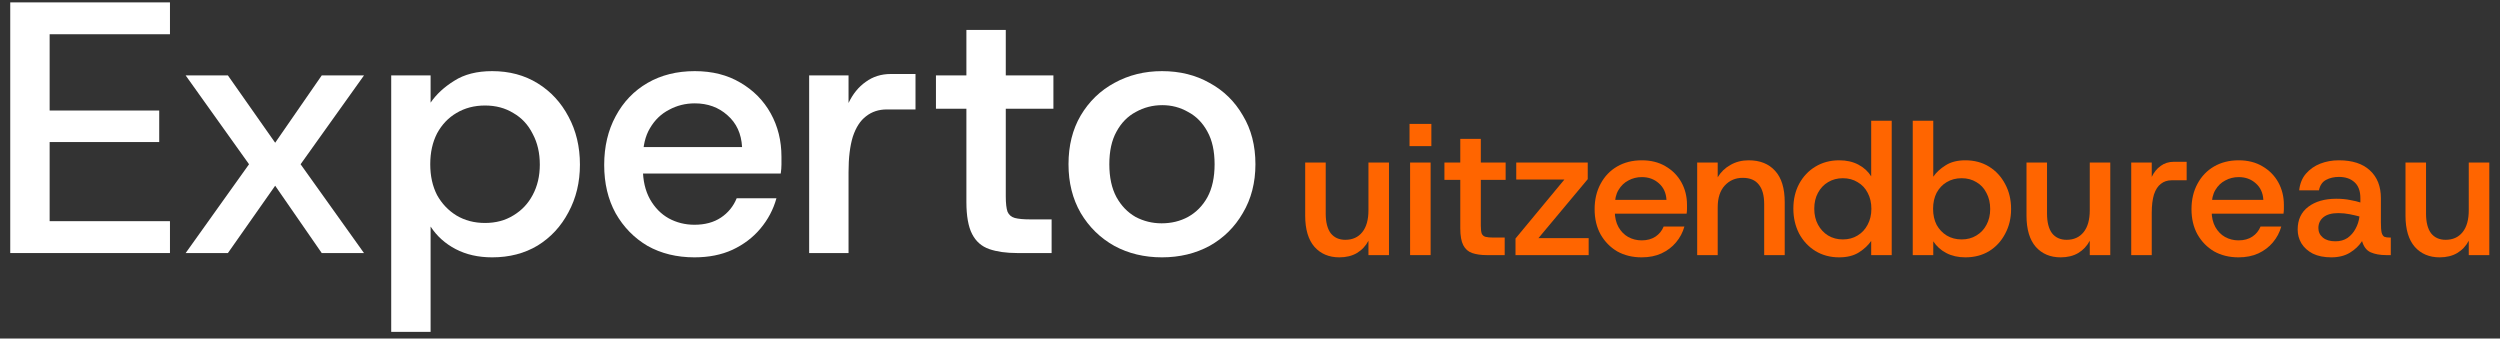
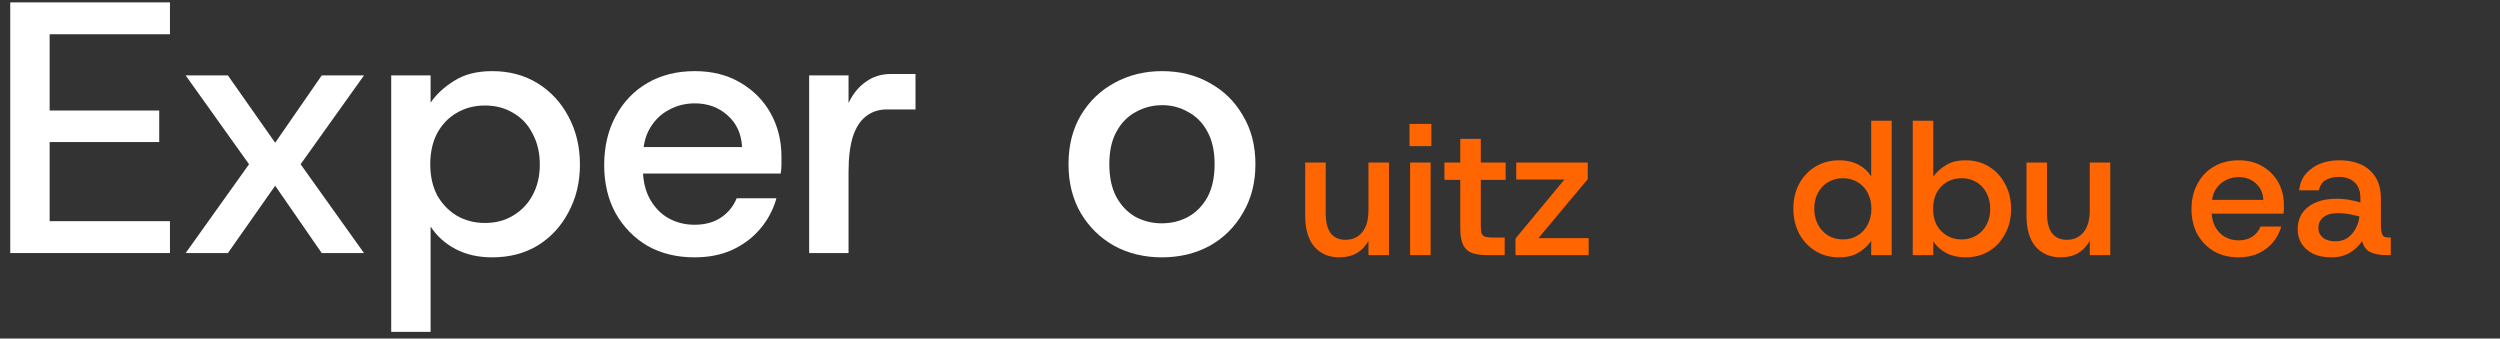
<svg xmlns="http://www.w3.org/2000/svg" width="192" height="26" viewBox="0 0 192 26" fill="none">
  <rect x="0" y="0" width="192" height="26" fill="#333333" stroke="none" />
-   <path d="M187.365 19.764C186.572 19.764 185.937 19.497 185.459 18.962C184.981 18.417 184.742 17.614 184.742 16.553V12.483H186.319V16.396C186.319 17.065 186.448 17.571 186.706 17.915C186.973 18.25 187.346 18.417 187.824 18.417C188.378 18.417 188.813 18.221 189.128 17.829C189.443 17.437 189.601 16.878 189.601 16.152V12.483H191.178V19.592H189.601V18.488C189.391 18.89 189.095 19.205 188.712 19.434C188.34 19.654 187.891 19.764 187.365 19.764Z" fill="#FF6500" />
  <path d="M179.041 19.764C178.487 19.764 178.014 19.669 177.622 19.478C177.24 19.277 176.948 19.014 176.748 18.689C176.556 18.364 176.461 18.011 176.461 17.629C176.461 16.874 176.733 16.291 177.278 15.88C177.823 15.469 178.539 15.264 179.428 15.264C179.829 15.264 180.188 15.297 180.503 15.364C180.818 15.421 181.076 15.483 181.277 15.55V15.221C181.277 14.666 181.124 14.256 180.818 13.988C180.522 13.72 180.125 13.587 179.629 13.587C179.256 13.587 178.926 13.663 178.64 13.816C178.353 13.969 178.171 14.236 178.095 14.619H176.576C176.633 14.103 176.805 13.678 177.092 13.343C177.388 12.999 177.756 12.741 178.195 12.569C178.635 12.397 179.113 12.311 179.629 12.311C180.661 12.311 181.454 12.569 182.008 13.085C182.572 13.601 182.853 14.313 182.853 15.221V17.084C182.853 17.447 182.873 17.71 182.911 17.872C182.959 18.035 183.03 18.14 183.126 18.188C183.231 18.226 183.369 18.245 183.541 18.245H183.613V19.592H183.269C182.791 19.592 182.39 19.521 182.065 19.377C181.75 19.234 181.53 18.947 181.406 18.517C181.177 18.871 180.866 19.167 180.474 19.406C180.082 19.645 179.605 19.764 179.041 19.764ZM179.356 18.532C179.719 18.532 180.03 18.446 180.288 18.274C180.546 18.092 180.751 17.858 180.904 17.571C181.067 17.275 181.167 16.96 181.205 16.625C180.995 16.568 180.747 16.511 180.46 16.453C180.173 16.396 179.882 16.367 179.586 16.367C179.079 16.367 178.697 16.472 178.439 16.683C178.181 16.893 178.052 17.17 178.052 17.514C178.052 17.81 178.167 18.054 178.396 18.245C178.625 18.436 178.945 18.532 179.356 18.532Z" fill="#FF6500" />
  <path d="M171.919 19.764C171.211 19.764 170.586 19.611 170.041 19.306C169.506 18.99 169.081 18.555 168.765 18.001C168.46 17.447 168.307 16.802 168.307 16.066C168.307 15.331 168.46 14.681 168.765 14.117C169.071 13.544 169.496 13.099 170.041 12.784C170.586 12.469 171.216 12.311 171.933 12.311C172.63 12.311 173.237 12.464 173.753 12.77C174.279 13.075 174.685 13.486 174.972 14.002C175.258 14.518 175.402 15.096 175.402 15.737C175.402 15.832 175.402 15.937 175.402 16.052C175.402 16.157 175.392 16.276 175.373 16.41H169.468V15.35H173.825C173.796 14.815 173.6 14.389 173.237 14.074C172.884 13.759 172.449 13.601 171.933 13.601C171.56 13.601 171.216 13.687 170.901 13.859C170.586 14.021 170.332 14.265 170.141 14.59C169.95 14.905 169.855 15.311 169.855 15.808V16.21C169.855 16.687 169.95 17.098 170.141 17.442C170.332 17.777 170.581 18.03 170.887 18.202C171.202 18.374 171.546 18.46 171.919 18.46C172.339 18.46 172.693 18.364 172.979 18.173C173.266 17.982 173.476 17.724 173.61 17.399H175.201C175.077 17.848 174.862 18.255 174.556 18.618C174.26 18.971 173.887 19.253 173.438 19.463C172.998 19.664 172.492 19.764 171.919 19.764Z" fill="#FF6500" />
-   <path d="M163.678 19.592V12.483H165.254V13.587C165.426 13.224 165.656 12.942 165.942 12.741C166.229 12.531 166.563 12.426 166.946 12.426H167.935V13.845H166.788C166.463 13.845 166.186 13.935 165.957 14.117C165.727 14.289 165.551 14.561 165.426 14.934C165.312 15.307 165.254 15.78 165.254 16.353V19.592H163.678Z" fill="#FF6500" />
  <path d="M158.258 19.764C157.465 19.764 156.829 19.497 156.351 18.962C155.874 18.417 155.635 17.614 155.635 16.553V12.483H157.211V16.396C157.211 17.065 157.34 17.571 157.598 17.915C157.866 18.25 158.239 18.417 158.716 18.417C159.271 18.417 159.705 18.221 160.021 17.829C160.336 17.437 160.494 16.878 160.494 16.152V12.483H162.07V19.592H160.494V18.488C160.283 18.89 159.987 19.205 159.605 19.434C159.232 19.654 158.783 19.764 158.258 19.764Z" fill="#FF6500" />
  <path d="M150.94 19.764C150.386 19.764 149.899 19.654 149.478 19.435C149.058 19.215 148.724 18.914 148.475 18.532V19.592H146.898V9.272H148.475V13.572C148.704 13.238 149.02 12.947 149.421 12.698C149.822 12.44 150.329 12.311 150.94 12.311C151.628 12.311 152.235 12.473 152.761 12.798C153.286 13.123 153.697 13.568 153.993 14.131C154.299 14.695 154.452 15.335 154.452 16.052C154.452 16.759 154.299 17.395 153.993 17.958C153.697 18.522 153.286 18.966 152.761 19.291C152.235 19.607 151.628 19.764 150.94 19.764ZM150.654 18.388C151.084 18.388 151.461 18.288 151.786 18.087C152.12 17.887 152.378 17.614 152.56 17.27C152.751 16.917 152.847 16.511 152.847 16.052C152.847 15.584 152.751 15.173 152.56 14.819C152.378 14.456 152.12 14.179 151.786 13.988C151.461 13.787 151.084 13.687 150.654 13.687C150.224 13.687 149.841 13.787 149.507 13.988C149.182 14.179 148.924 14.451 148.733 14.805C148.552 15.159 148.461 15.569 148.461 16.038C148.461 16.506 148.552 16.917 148.733 17.27C148.924 17.614 149.182 17.887 149.507 18.087C149.841 18.288 150.224 18.388 150.654 18.388Z" fill="#FF6500" />
  <path d="M141.242 19.764C140.564 19.764 139.957 19.602 139.422 19.277C138.896 18.952 138.481 18.508 138.175 17.944C137.879 17.371 137.73 16.73 137.73 16.023C137.73 15.307 137.879 14.671 138.175 14.117C138.481 13.553 138.896 13.114 139.422 12.798C139.957 12.473 140.568 12.311 141.256 12.311C141.811 12.311 142.298 12.421 142.718 12.641C143.139 12.861 143.468 13.162 143.707 13.544V9.272H145.284V19.592H143.707V18.503C143.488 18.828 143.177 19.119 142.776 19.377C142.374 19.635 141.863 19.764 141.242 19.764ZM141.529 18.388C141.959 18.388 142.336 18.288 142.661 18.087C142.995 17.887 143.253 17.61 143.435 17.256C143.626 16.902 143.722 16.496 143.722 16.038C143.722 15.569 143.626 15.159 143.435 14.805C143.253 14.451 142.995 14.179 142.661 13.988C142.336 13.787 141.959 13.687 141.529 13.687C141.108 13.687 140.731 13.787 140.396 13.988C140.072 14.179 139.814 14.451 139.622 14.805C139.431 15.159 139.336 15.565 139.336 16.023C139.336 16.492 139.431 16.902 139.622 17.256C139.814 17.61 140.072 17.887 140.396 18.087C140.731 18.288 141.108 18.388 141.529 18.388Z" fill="#FF6500" />
-   <path d="M130.344 19.592V12.483H131.92V13.615C132.159 13.214 132.484 12.899 132.895 12.669C133.306 12.431 133.774 12.311 134.3 12.311C135.169 12.311 135.848 12.583 136.335 13.128C136.822 13.663 137.066 14.461 137.066 15.522V19.592H135.489V15.679C135.489 15.01 135.351 14.509 135.074 14.174C134.806 13.83 134.395 13.658 133.841 13.658C133.287 13.658 132.828 13.854 132.465 14.246C132.102 14.638 131.92 15.197 131.92 15.923V19.592H130.344Z" fill="#FF6500" />
-   <path d="M126.079 19.764C125.372 19.764 124.746 19.611 124.201 19.306C123.666 18.99 123.241 18.555 122.925 18.001C122.62 17.447 122.467 16.802 122.467 16.066C122.467 15.331 122.62 14.681 122.925 14.117C123.231 13.544 123.656 13.099 124.201 12.784C124.746 12.469 125.376 12.311 126.093 12.311C126.791 12.311 127.397 12.464 127.913 12.77C128.439 13.075 128.845 13.486 129.132 14.002C129.418 14.518 129.562 15.096 129.562 15.737C129.562 15.832 129.562 15.937 129.562 16.052C129.562 16.157 129.552 16.276 129.533 16.41H123.628V15.35H127.985C127.956 14.815 127.76 14.389 127.397 14.074C127.044 13.759 126.609 13.601 126.093 13.601C125.72 13.601 125.376 13.687 125.061 13.859C124.746 14.021 124.493 14.265 124.301 14.59C124.11 14.905 124.015 15.311 124.015 15.808V16.21C124.015 16.687 124.11 17.098 124.301 17.442C124.493 17.777 124.741 18.03 125.047 18.202C125.362 18.374 125.706 18.46 126.079 18.46C126.499 18.46 126.853 18.364 127.139 18.173C127.426 17.982 127.636 17.724 127.77 17.399H129.361C129.237 17.848 129.022 18.255 128.716 18.618C128.42 18.971 128.047 19.253 127.598 19.463C127.158 19.664 126.652 19.764 126.079 19.764Z" fill="#FF6500" />
  <path d="M116.391 19.592V18.317L120.146 13.787H116.448V12.483H121.938V13.759L118.154 18.288H122.009V19.592H116.391Z" fill="#FF6500" />
  <path d="M114.185 19.592C113.746 19.592 113.373 19.54 113.067 19.434C112.761 19.329 112.532 19.129 112.379 18.832C112.226 18.536 112.15 18.106 112.15 17.543V13.816H110.932V12.483H112.15V10.663H113.727V12.483H115.633V13.816H113.727V17.328C113.727 17.605 113.75 17.81 113.798 17.944C113.856 18.068 113.951 18.149 114.085 18.188C114.228 18.226 114.434 18.245 114.701 18.245H115.561V19.592H114.185Z" fill="#FF6500" />
  <path d="M108.295 19.592V12.483H109.872V19.592H108.295ZM108.252 11.222V9.516H109.929V11.222H108.252Z" fill="#FF6500" />
  <path d="M102.861 19.764C102.068 19.764 101.433 19.497 100.955 18.962C100.477 18.417 100.238 17.614 100.238 16.553V12.483H101.815V16.396C101.815 17.065 101.944 17.571 102.202 17.915C102.469 18.25 102.842 18.417 103.32 18.417C103.874 18.417 104.309 18.221 104.624 17.829C104.94 17.437 105.097 16.878 105.097 16.152V12.483H106.674V19.592H105.097V18.488C104.887 18.89 104.591 19.205 104.209 19.434C103.836 19.654 103.387 19.764 102.861 19.764Z" fill="#FF6500" />
  <path d="M89.239 19.764C87.882 19.764 86.663 19.471 85.581 18.884C84.499 18.279 83.637 17.436 82.996 16.354C82.372 15.272 82.061 14.025 82.061 12.614C82.061 11.183 82.372 9.937 82.996 8.873C83.637 7.791 84.499 6.957 85.581 6.37C86.681 5.765 87.9 5.463 89.239 5.463C90.614 5.463 91.833 5.765 92.897 6.37C93.978 6.957 94.831 7.791 95.454 8.873C96.096 9.937 96.417 11.183 96.417 12.614C96.417 14.025 96.096 15.272 95.454 16.354C94.831 17.436 93.978 18.279 92.897 18.884C91.815 19.471 90.595 19.764 89.239 19.764ZM89.211 17.151C89.963 17.151 90.641 16.986 91.246 16.656C91.87 16.308 92.365 15.804 92.731 15.144C93.098 14.465 93.281 13.622 93.281 12.614C93.281 11.605 93.098 10.771 92.731 10.111C92.365 9.432 91.87 8.928 91.246 8.598C90.641 8.25 89.981 8.076 89.266 8.076C88.533 8.076 87.854 8.25 87.231 8.598C86.608 8.928 86.113 9.432 85.746 10.111C85.379 10.771 85.196 11.605 85.196 12.614C85.196 13.622 85.379 14.465 85.746 15.144C86.113 15.804 86.598 16.308 87.204 16.656C87.827 16.986 88.496 17.151 89.211 17.151Z" fill="white" />
-   <path d="M78.124 19.434C77.281 19.434 76.565 19.333 75.979 19.131C75.392 18.93 74.952 18.544 74.659 17.976C74.365 17.408 74.219 16.583 74.219 15.501V8.35H71.881V5.793H74.219V2.3H77.244V5.793H80.902V8.35H77.244V15.088C77.244 15.62 77.29 16.014 77.381 16.271C77.491 16.509 77.675 16.665 77.931 16.738C78.206 16.812 78.601 16.849 79.114 16.849H80.764V19.434H78.124Z" fill="white" />
  <path d="M62.143 19.434V5.793H65.168V7.91C65.498 7.214 65.938 6.673 66.488 6.288C67.038 5.884 67.68 5.683 68.413 5.683H70.311V8.405H68.111C67.487 8.405 66.956 8.58 66.515 8.928C66.075 9.258 65.736 9.78 65.498 10.495C65.278 11.211 65.168 12.118 65.168 13.218V19.434H62.143Z" fill="white" />
  <path d="M53.333 19.764C51.976 19.764 50.775 19.471 49.73 18.884C48.703 18.279 47.888 17.445 47.282 16.381C46.696 15.318 46.402 14.08 46.402 12.668C46.402 11.257 46.696 10.01 47.282 8.928C47.869 7.828 48.685 6.976 49.73 6.37C50.775 5.765 51.985 5.463 53.36 5.463C54.699 5.463 55.863 5.756 56.853 6.343C57.862 6.93 58.641 7.718 59.191 8.708C59.741 9.698 60.016 10.807 60.016 12.036C60.016 12.219 60.016 12.421 60.016 12.641C60.016 12.843 59.998 13.072 59.961 13.329H48.63V11.293H56.991C56.936 10.267 56.56 9.451 55.863 8.846C55.185 8.241 54.35 7.938 53.36 7.938C52.645 7.938 51.985 8.103 51.38 8.433C50.775 8.745 50.289 9.212 49.923 9.836C49.556 10.441 49.373 11.22 49.373 12.174V12.944C49.373 13.86 49.556 14.649 49.923 15.309C50.289 15.95 50.766 16.436 51.353 16.766C51.958 17.096 52.618 17.261 53.333 17.261C54.14 17.261 54.818 17.078 55.368 16.711C55.918 16.345 56.322 15.85 56.578 15.226H59.631C59.393 16.088 58.98 16.867 58.393 17.564C57.825 18.242 57.11 18.783 56.248 19.186C55.405 19.572 54.433 19.764 53.333 19.764Z" fill="white" />
  <path d="M30.045 25.485V5.793H33.07V7.883C33.51 7.241 34.115 6.682 34.885 6.205C35.655 5.71 36.627 5.463 37.801 5.463C39.121 5.463 40.285 5.775 41.293 6.398C42.302 7.021 43.09 7.874 43.659 8.956C44.245 10.037 44.539 11.266 44.539 12.641C44.539 13.998 44.245 15.217 43.659 16.299C43.09 17.381 42.302 18.233 41.293 18.857C40.285 19.462 39.121 19.764 37.801 19.764C36.737 19.764 35.802 19.553 34.995 19.131C34.189 18.71 33.547 18.132 33.07 17.399V25.485H30.045ZM37.251 17.124C38.076 17.124 38.8 16.931 39.423 16.546C40.065 16.161 40.56 15.639 40.908 14.979C41.275 14.3 41.458 13.521 41.458 12.641C41.458 11.743 41.275 10.954 40.908 10.276C40.56 9.579 40.065 9.047 39.423 8.681C38.8 8.296 38.076 8.103 37.251 8.103C36.425 8.103 35.692 8.296 35.05 8.681C34.427 9.047 33.932 9.57 33.565 10.248C33.217 10.927 33.043 11.715 33.043 12.614C33.043 13.512 33.217 14.3 33.565 14.979C33.932 15.639 34.427 16.161 35.05 16.546C35.692 16.931 36.425 17.124 37.251 17.124Z" fill="white" />
  <path d="M14.258 19.434L19.126 12.614L14.258 5.793H17.503L21.133 10.963L24.709 5.793H27.954L23.086 12.614L27.954 19.434H24.709L21.133 14.264L17.503 19.434H14.258Z" fill="white" />
  <path d="M0.787 19.434V0.183H13.053V2.63H3.812V8.488H12.228V10.909H3.812V16.986H13.053V19.434H0.787Z" fill="white" />
</svg>